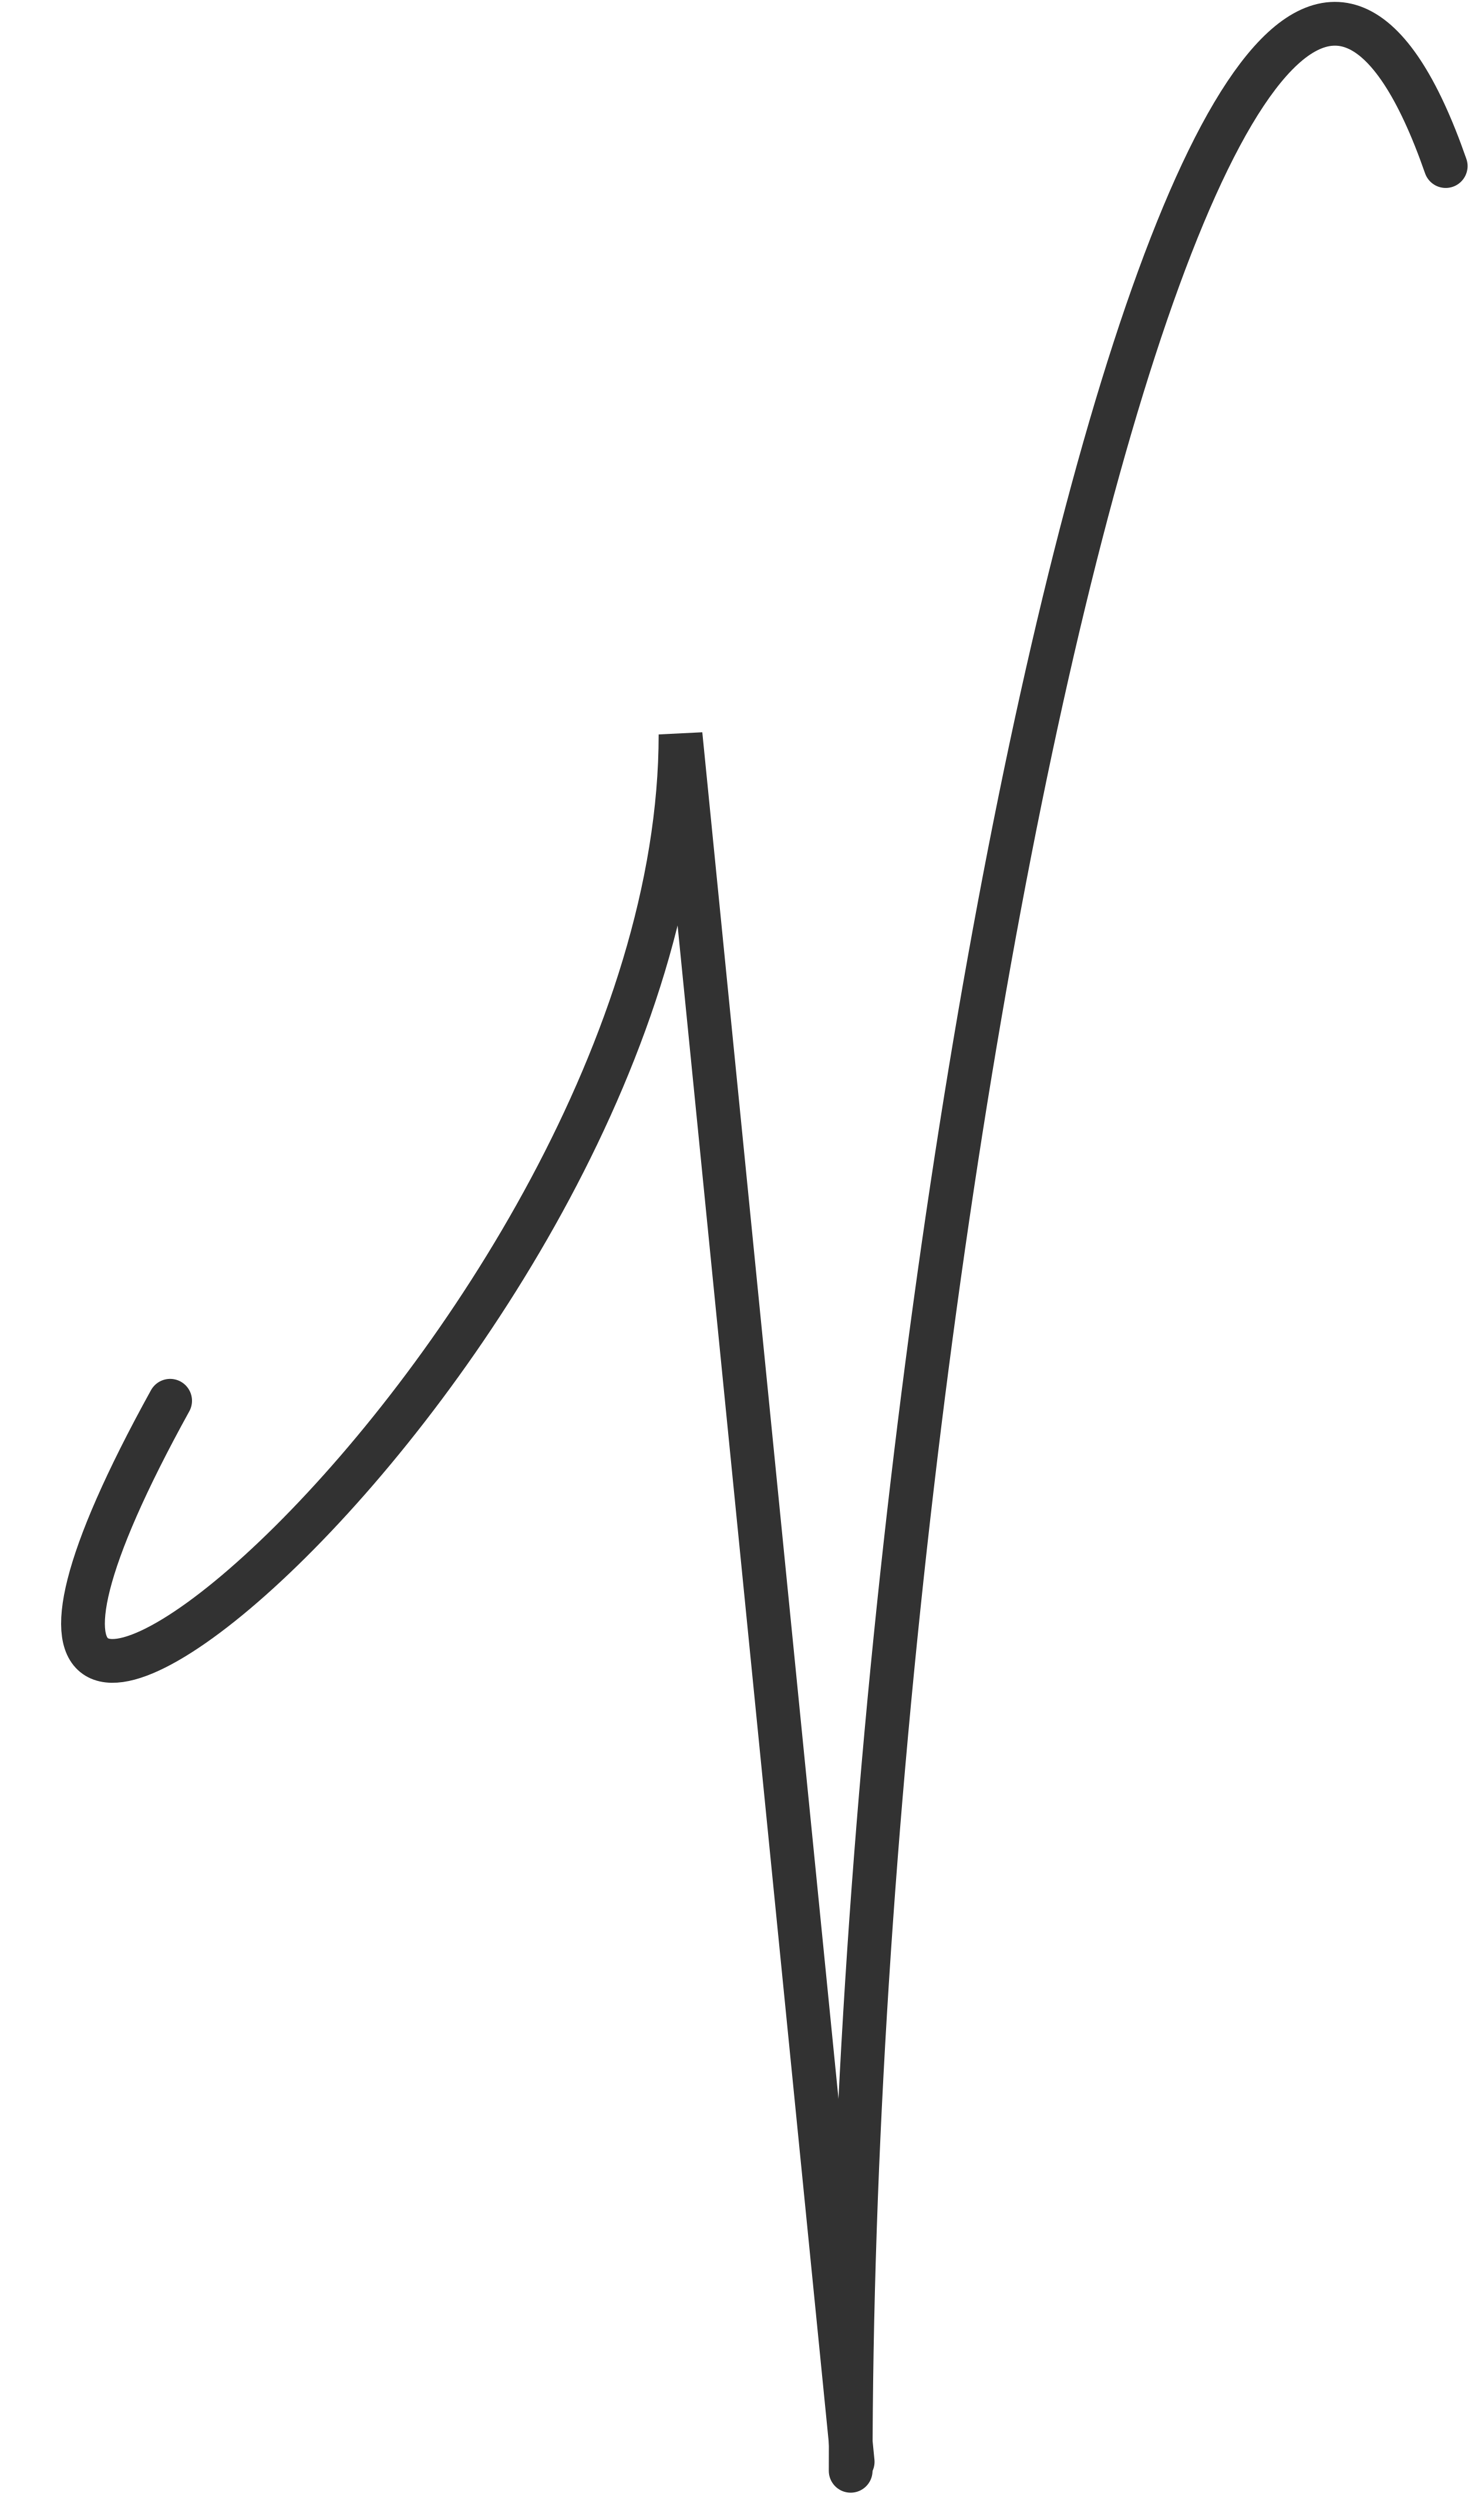
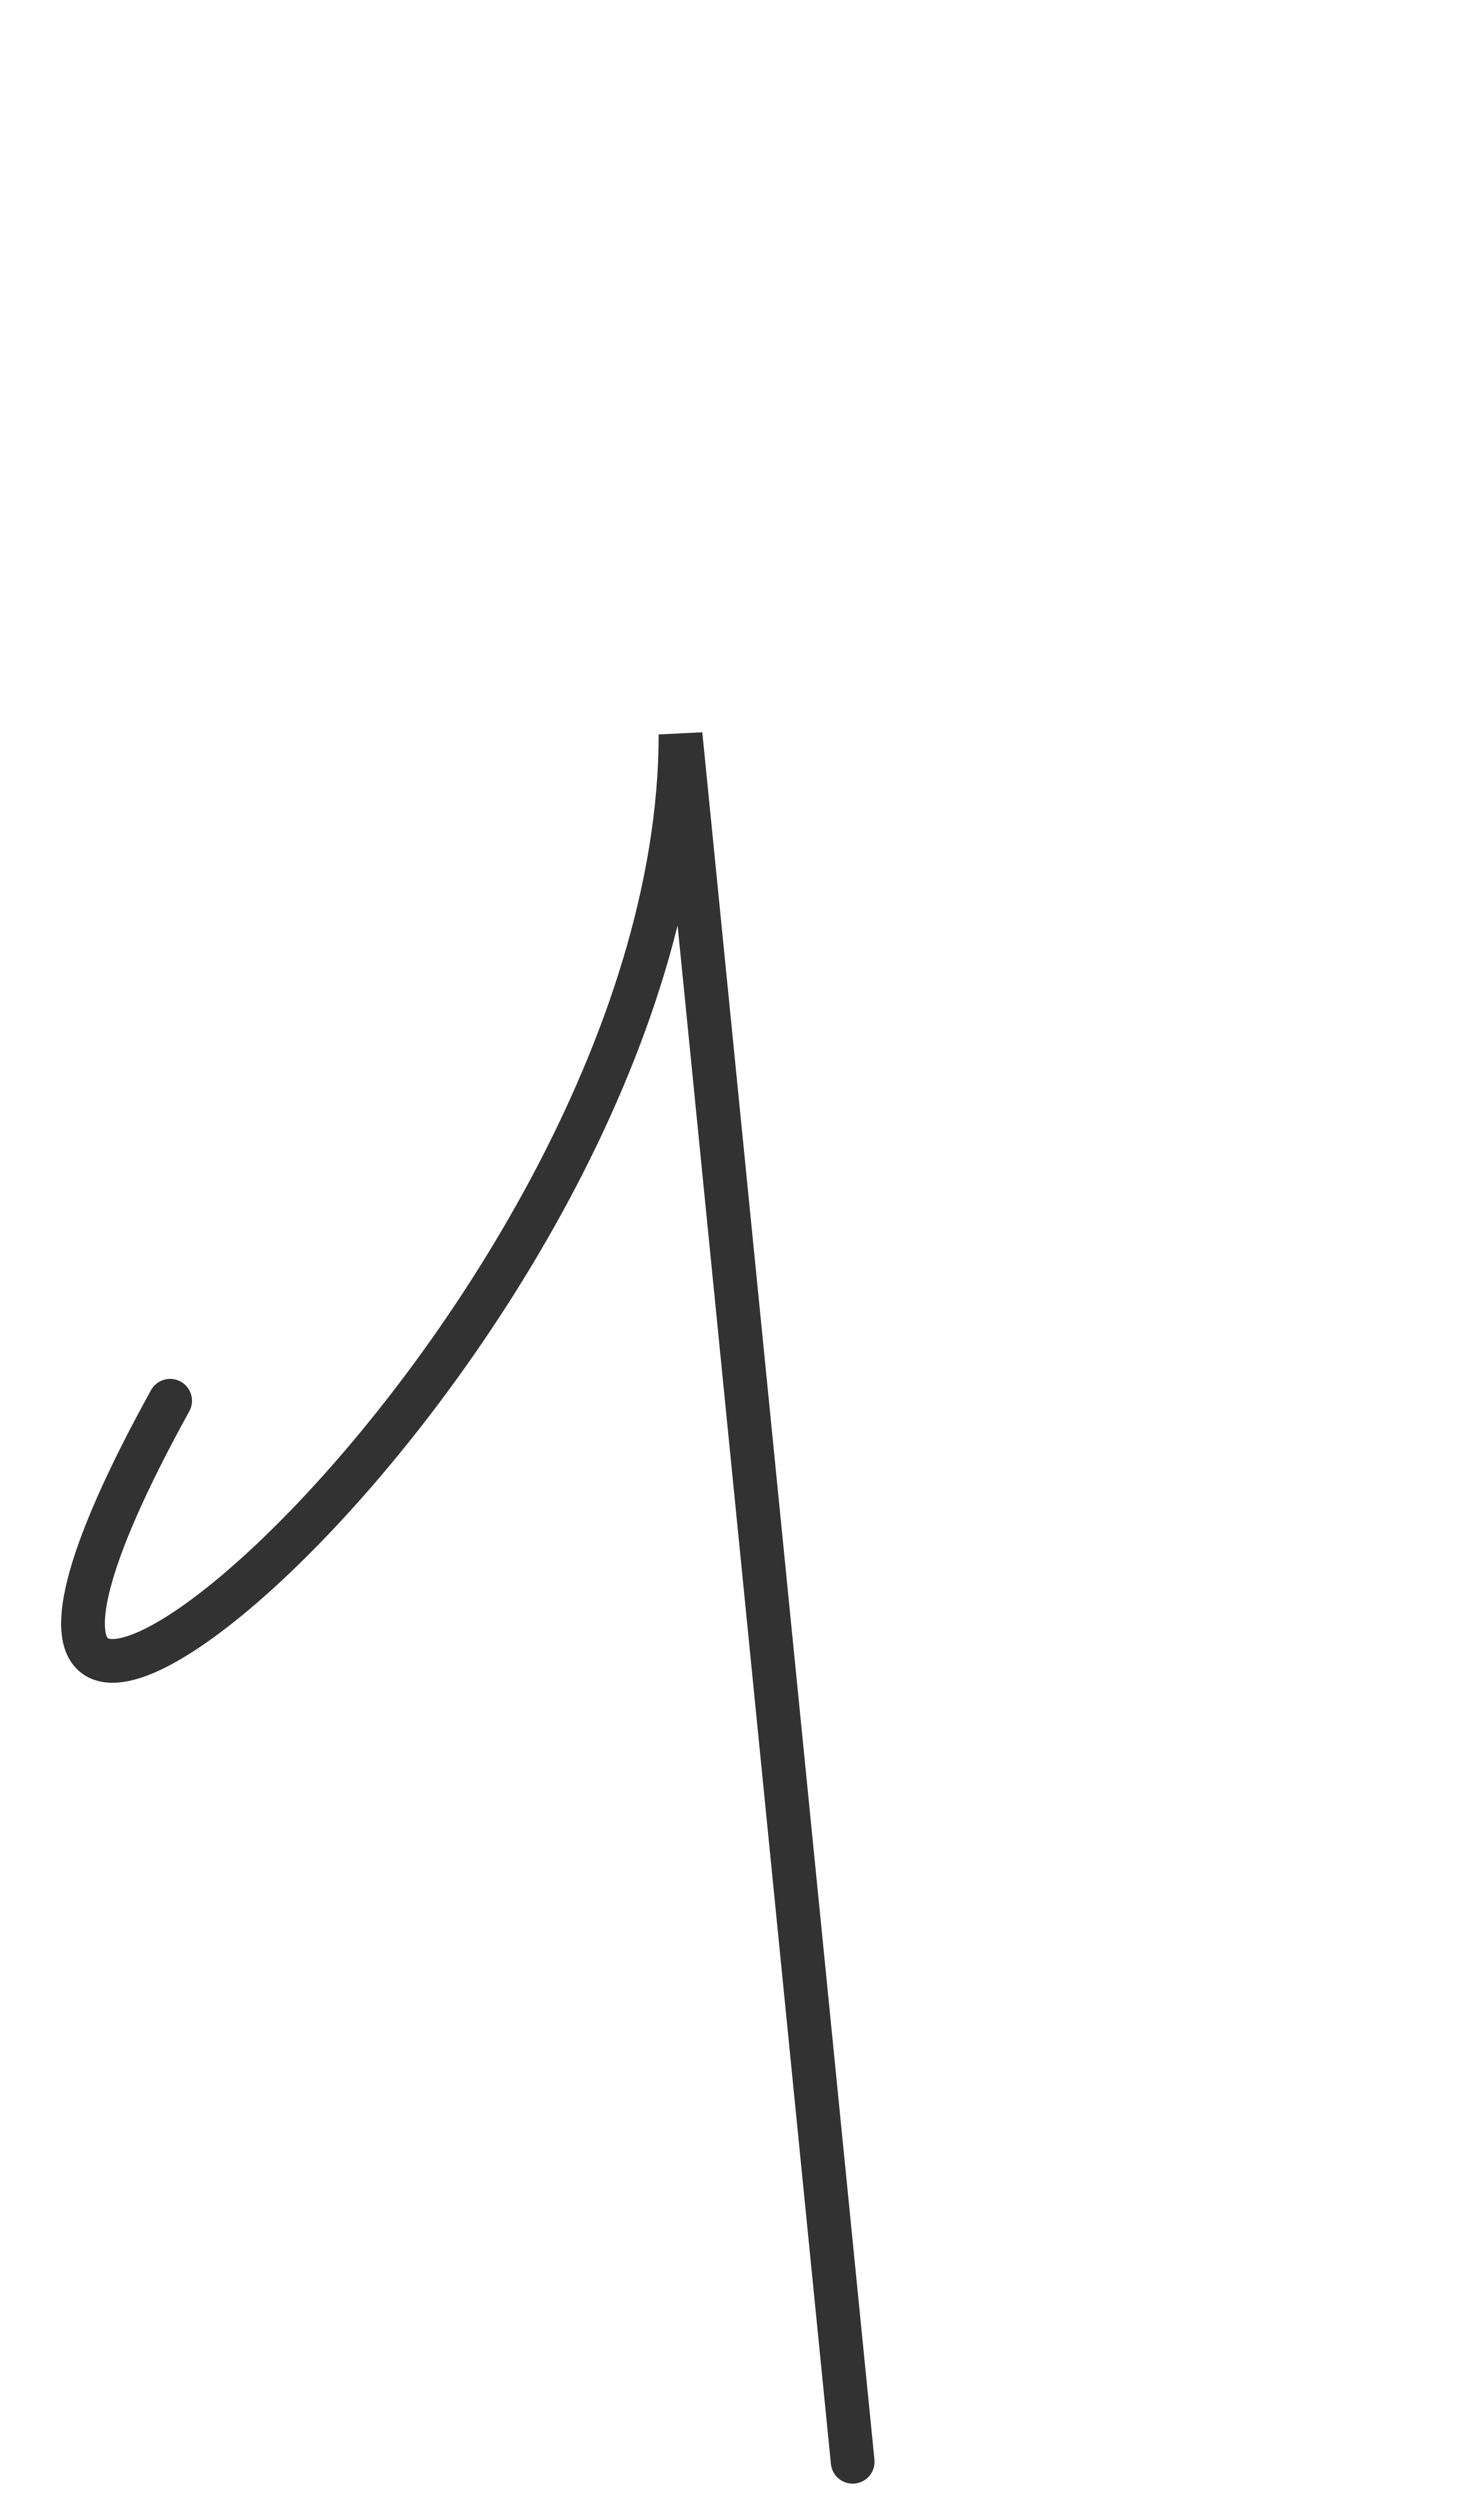
<svg xmlns="http://www.w3.org/2000/svg" width="151" height="257" viewBox="0 0 151 257" fill="none">
-   <path d="M87.5 254C87.5 124 125.593 -49.243 148.707 17.073" stroke="#323232" stroke-width="4.5" stroke-linecap="round" />
  <path d="M87.707 253.073L70 75.5C70 138.5 -19.5 211 17.5 144" stroke="#323232" stroke-width="4.5" stroke-linecap="round" />
</svg>